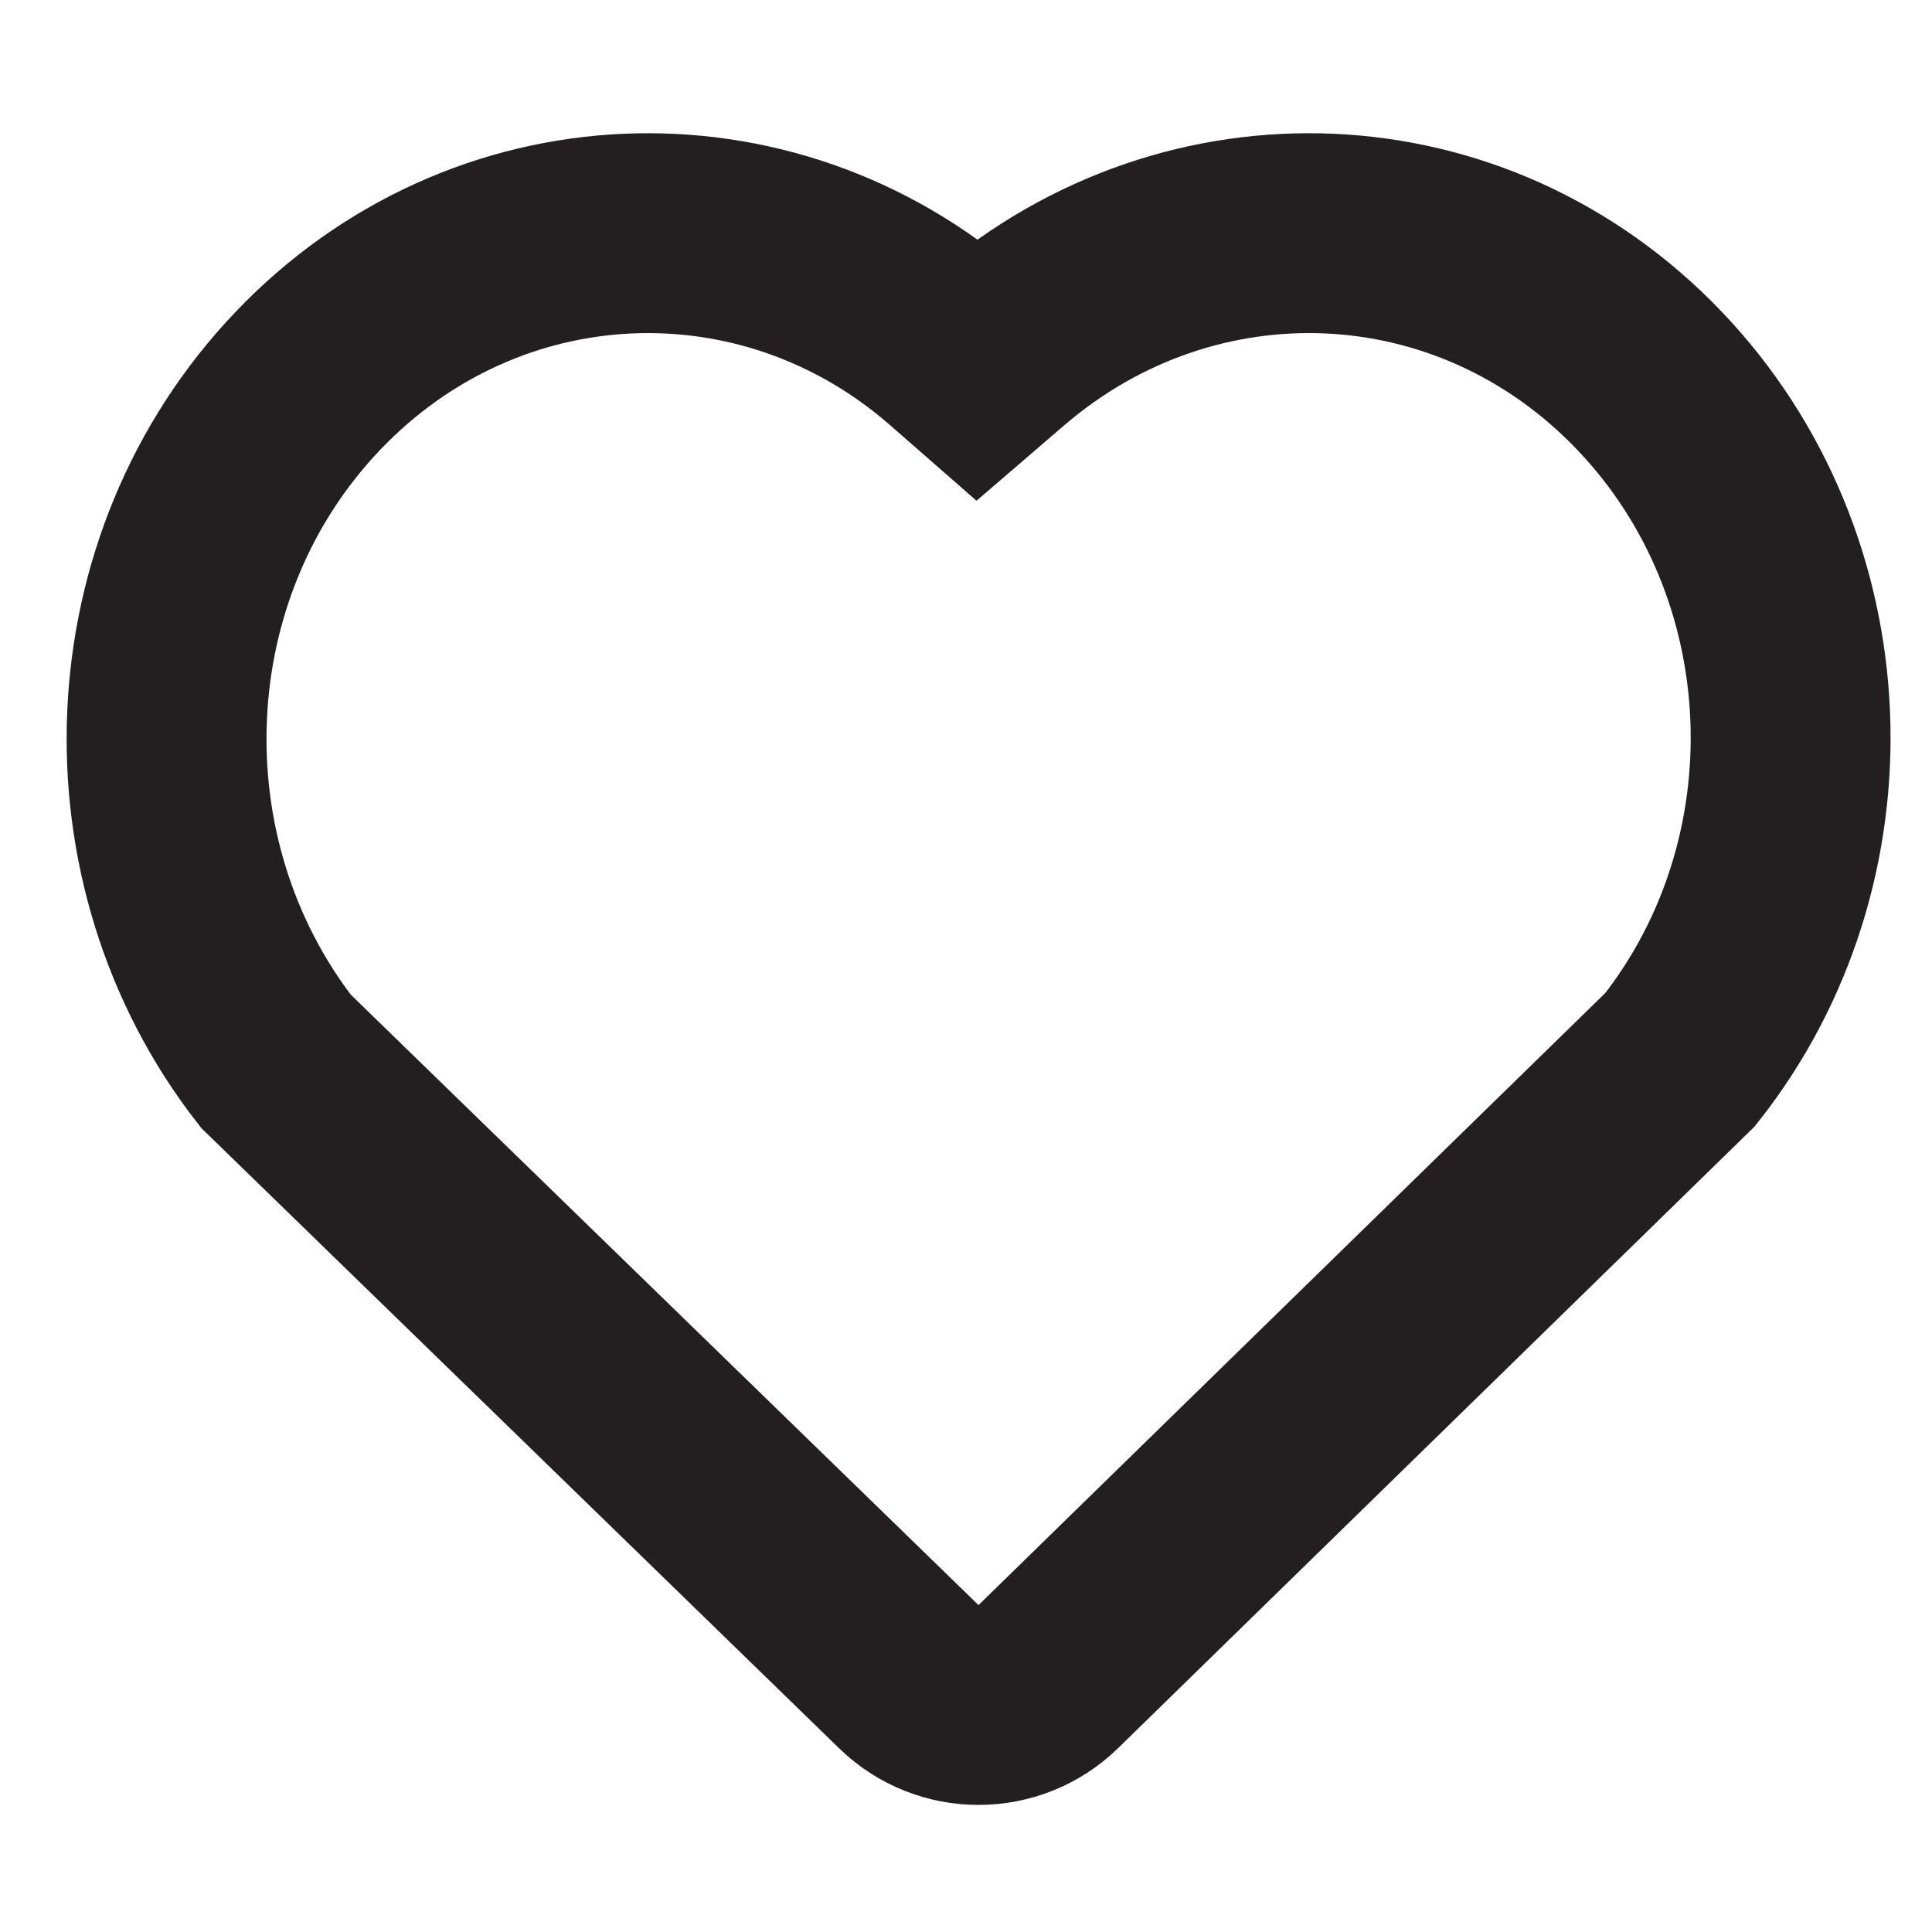
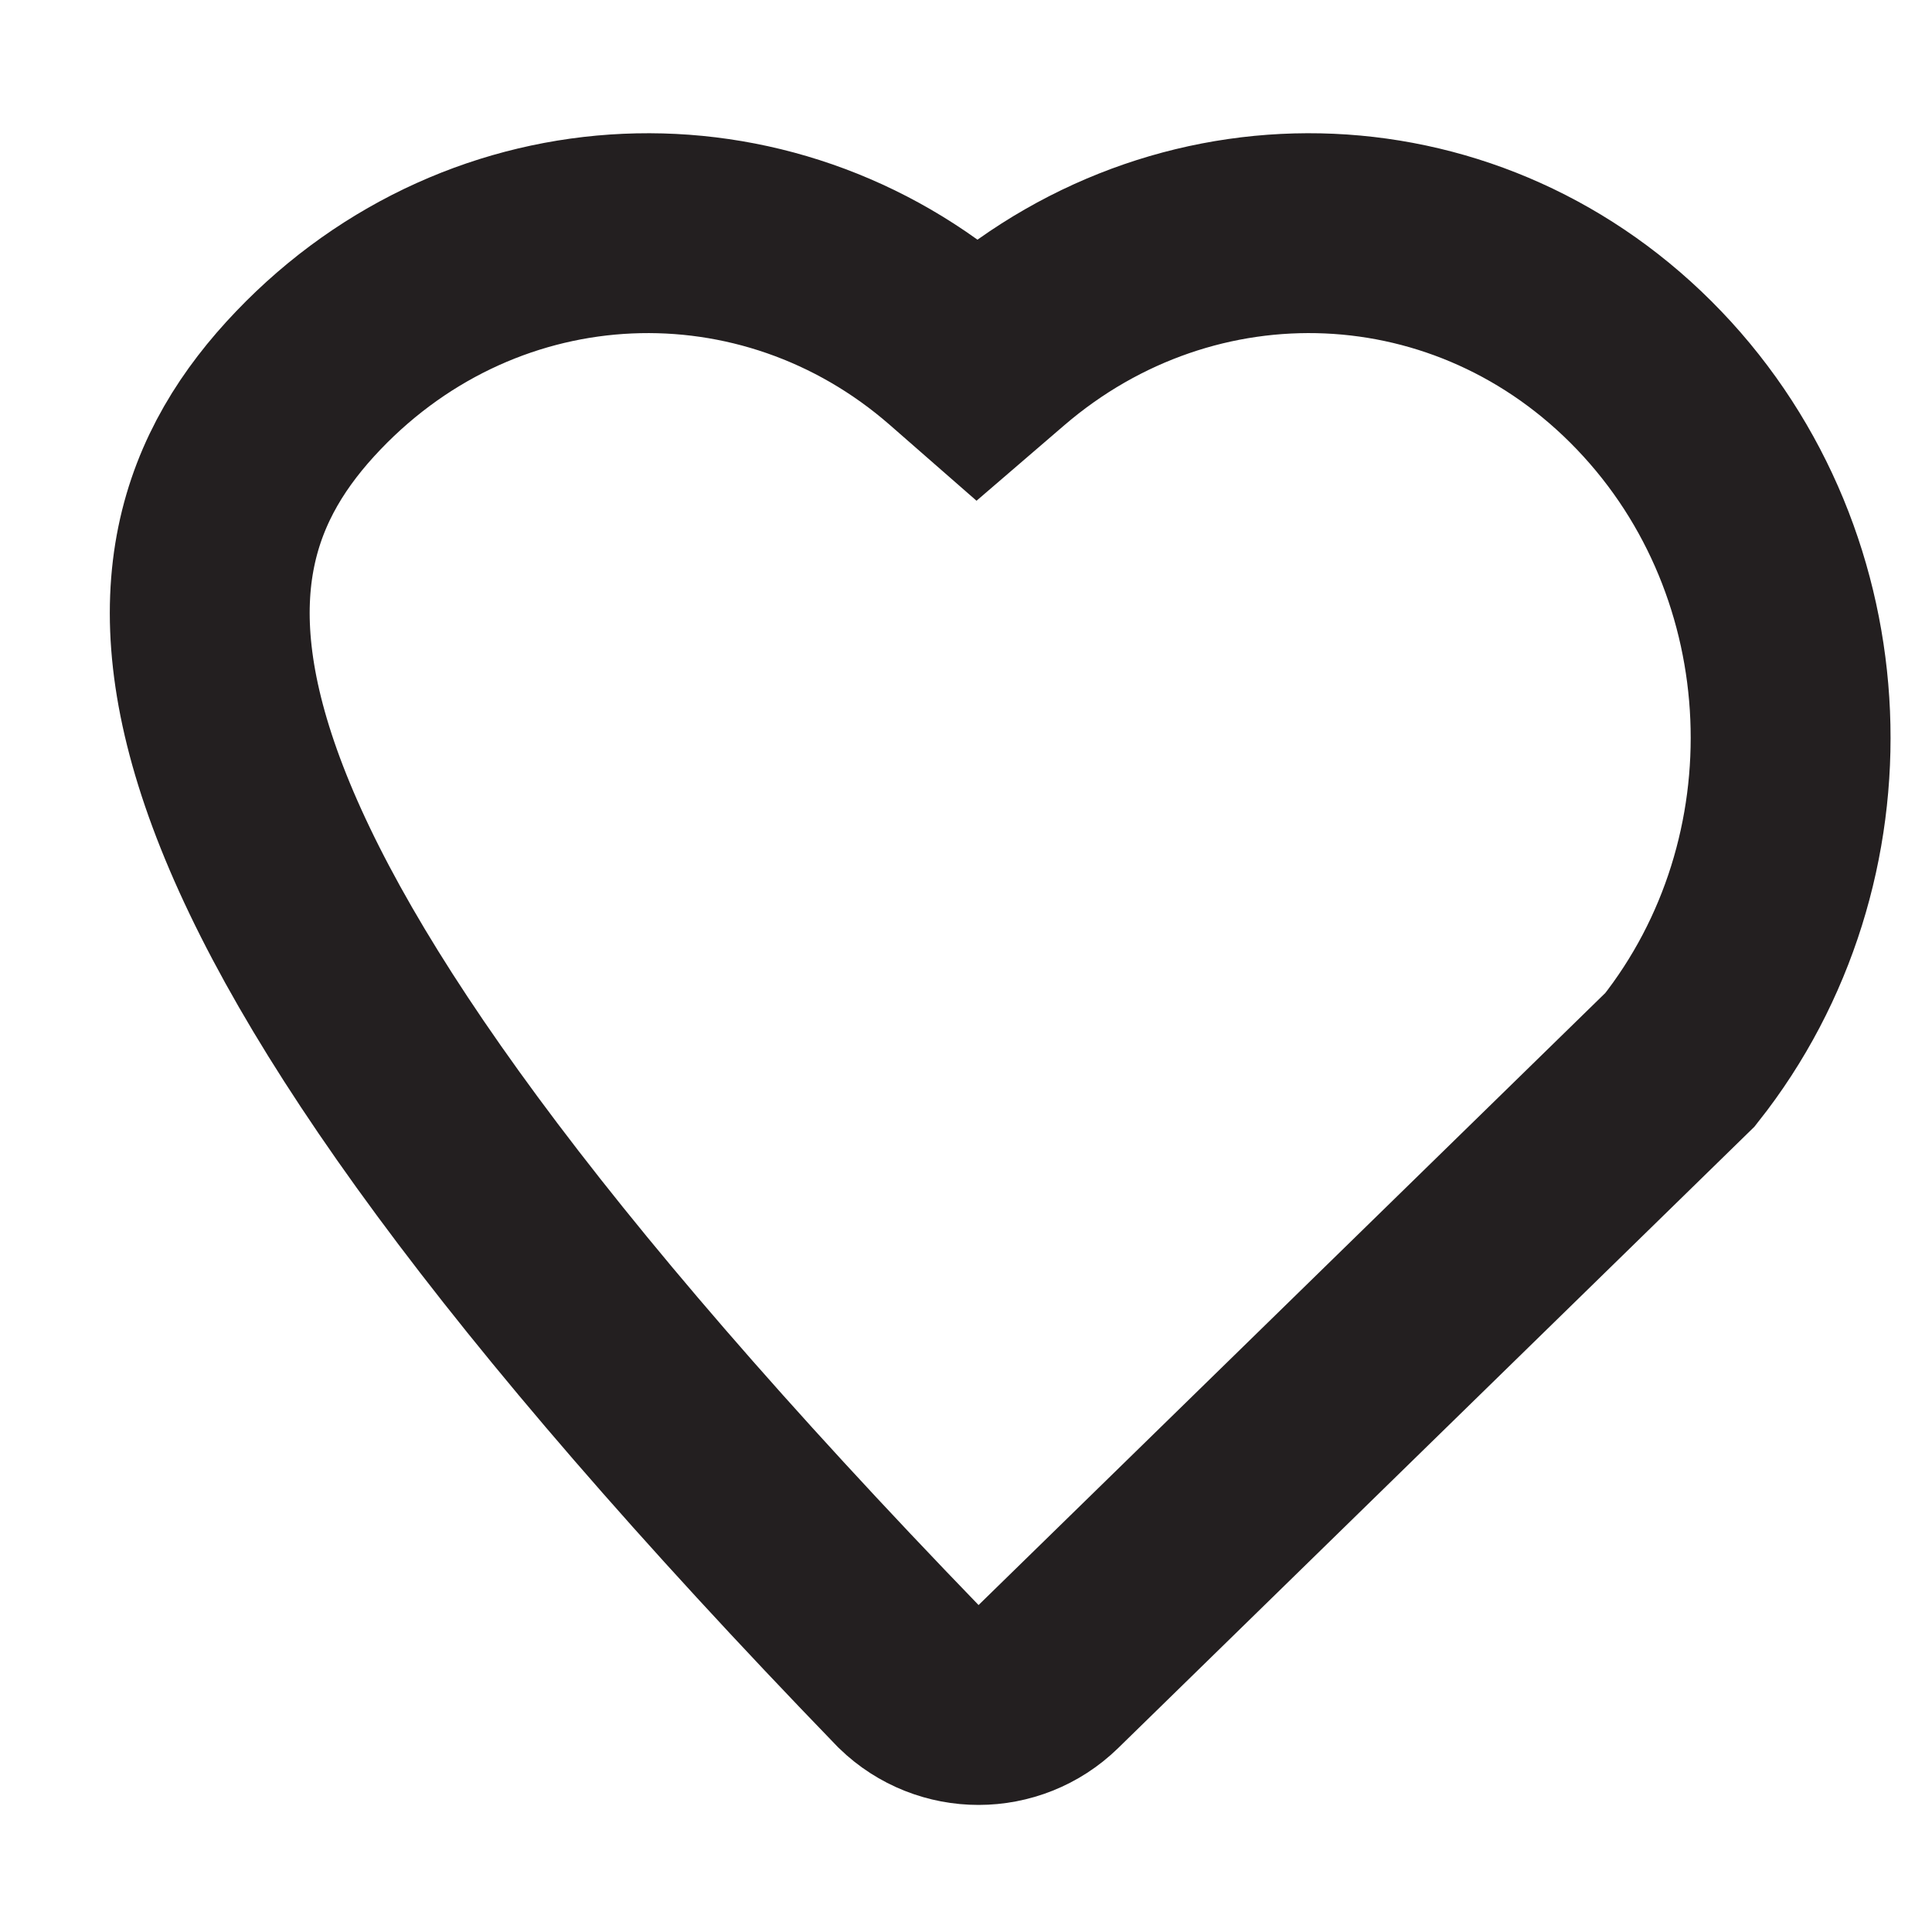
<svg xmlns="http://www.w3.org/2000/svg" width="22" height="22" viewBox="0 0 29 29" fill="none">
-   <path d="M14.34 5.246L14.666 5.531L14.995 5.248C17.875 2.771 22.093 2.927 24.755 5.711C27.421 8.498 27.577 12.926 25.218 15.906L15.736 25.166C15.154 25.734 14.225 25.735 13.642 25.168L4.142 15.93C1.803 12.926 1.962 8.497 4.627 5.711C7.29 2.926 11.506 2.773 14.34 5.246Z" stroke-width="3" stroke="#231F20" />
+   <path d="M14.34 5.246L14.666 5.531L14.995 5.248C17.875 2.771 22.093 2.927 24.755 5.711C27.421 8.498 27.577 12.926 25.218 15.906L15.736 25.166C15.154 25.734 14.225 25.735 13.642 25.168C1.803 12.926 1.962 8.497 4.627 5.711C7.29 2.926 11.506 2.773 14.34 5.246Z" stroke-width="3" stroke="#231F20" />
</svg>